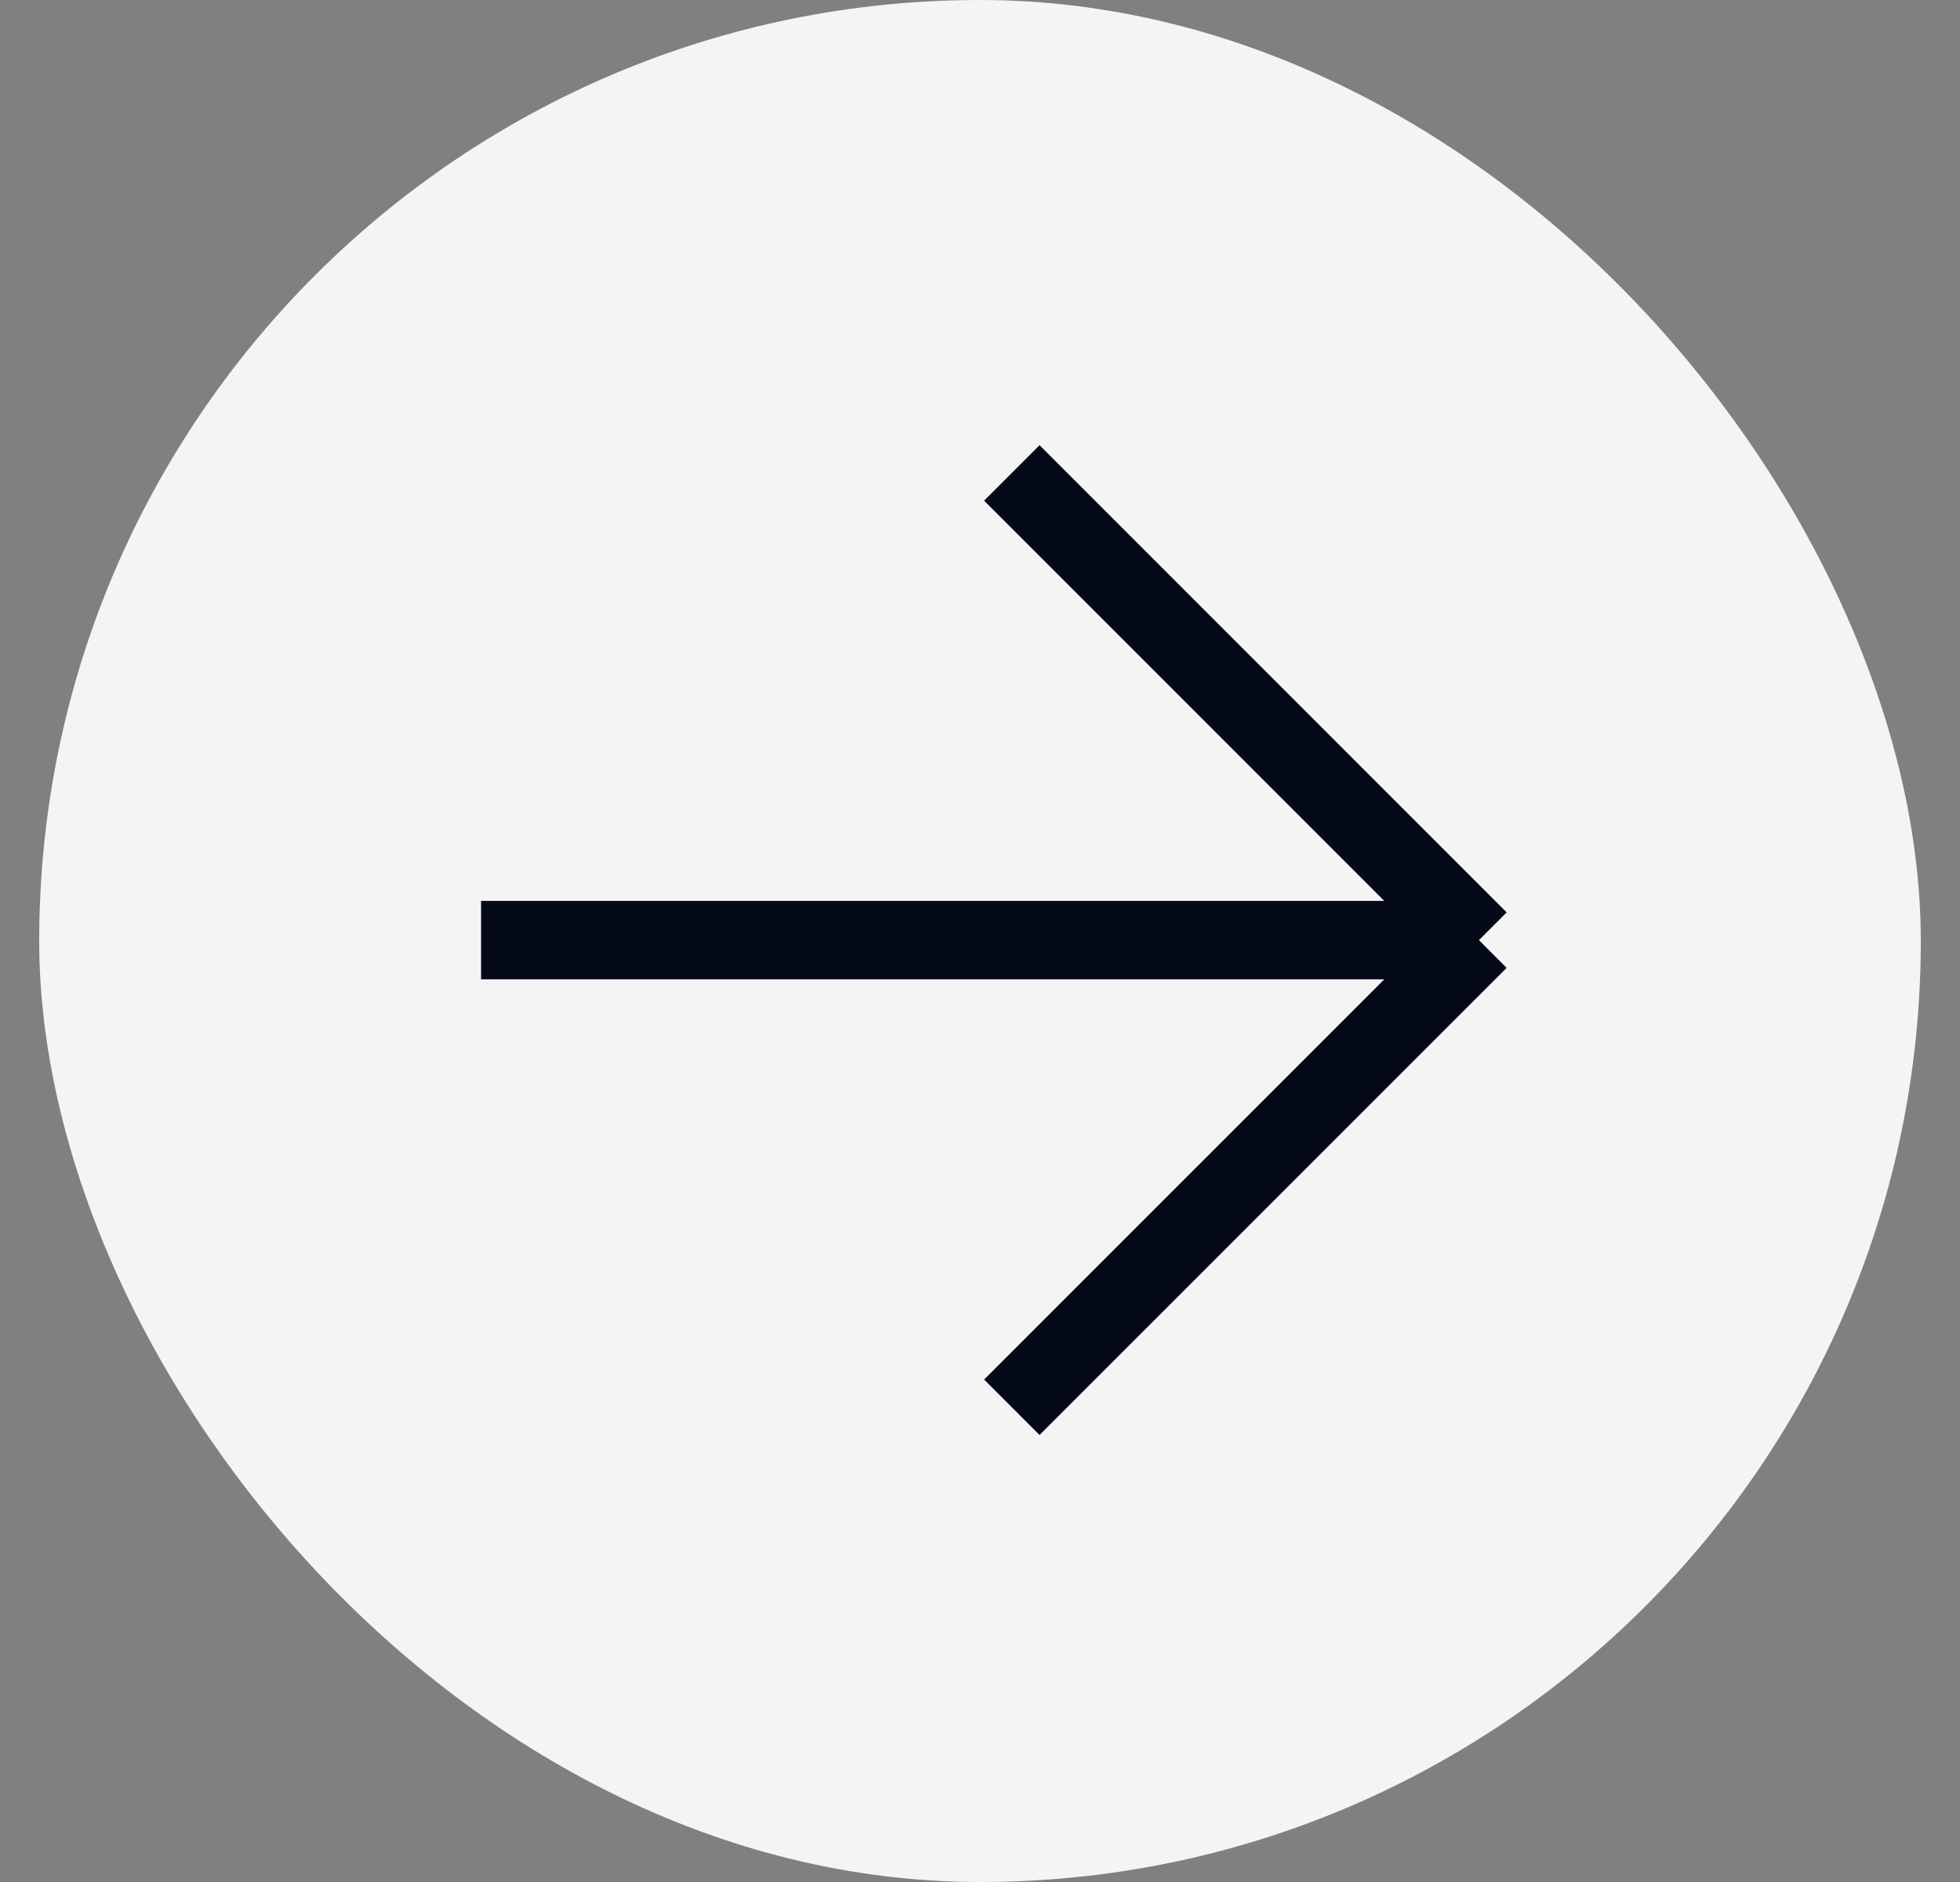
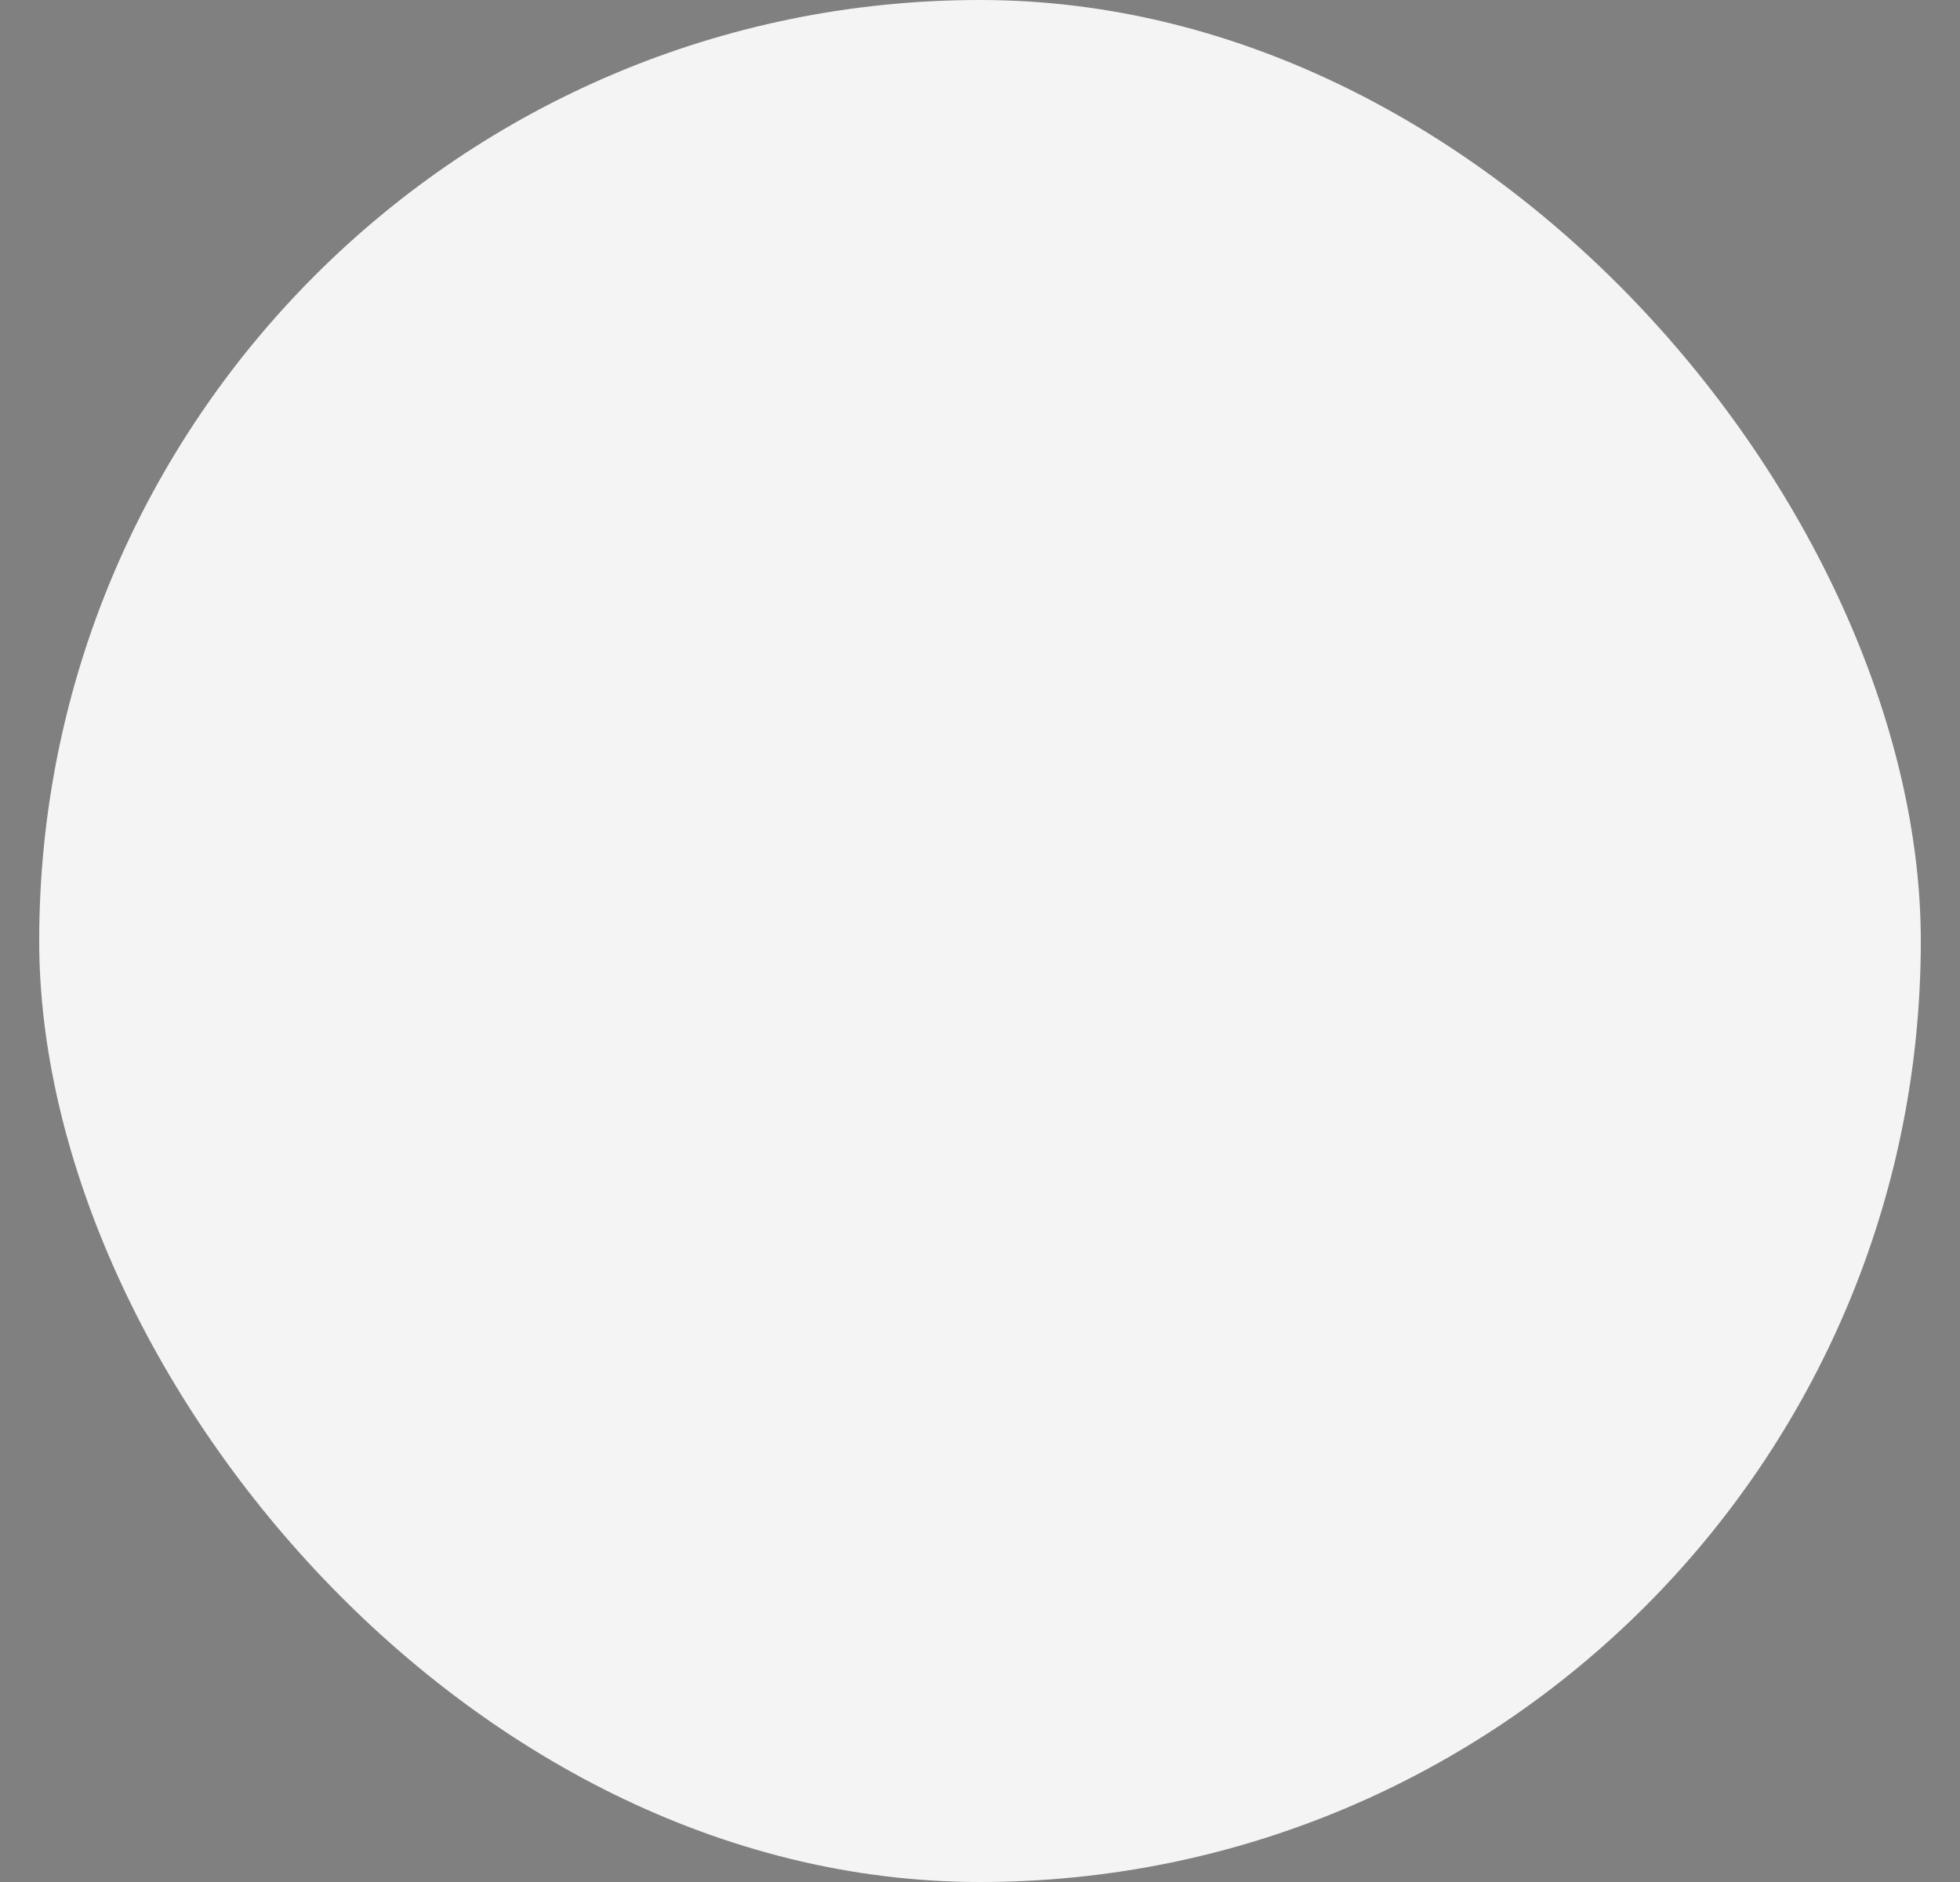
<svg xmlns="http://www.w3.org/2000/svg" width="25" height="24" viewBox="0 0 25 24" fill="none">
  <rect x="0" y="0" width="25" height="24" fill="#808080" stroke="none" />
  <rect x="0.5" y="-0" width="24" height="24" rx="12" fill="#F4F4F4" />
-   <path d="M12.906 6.031L18.864 11.989M18.864 11.989L12.906 17.946M18.864 11.989L6.136 11.989" stroke="#040A17" />
</svg>